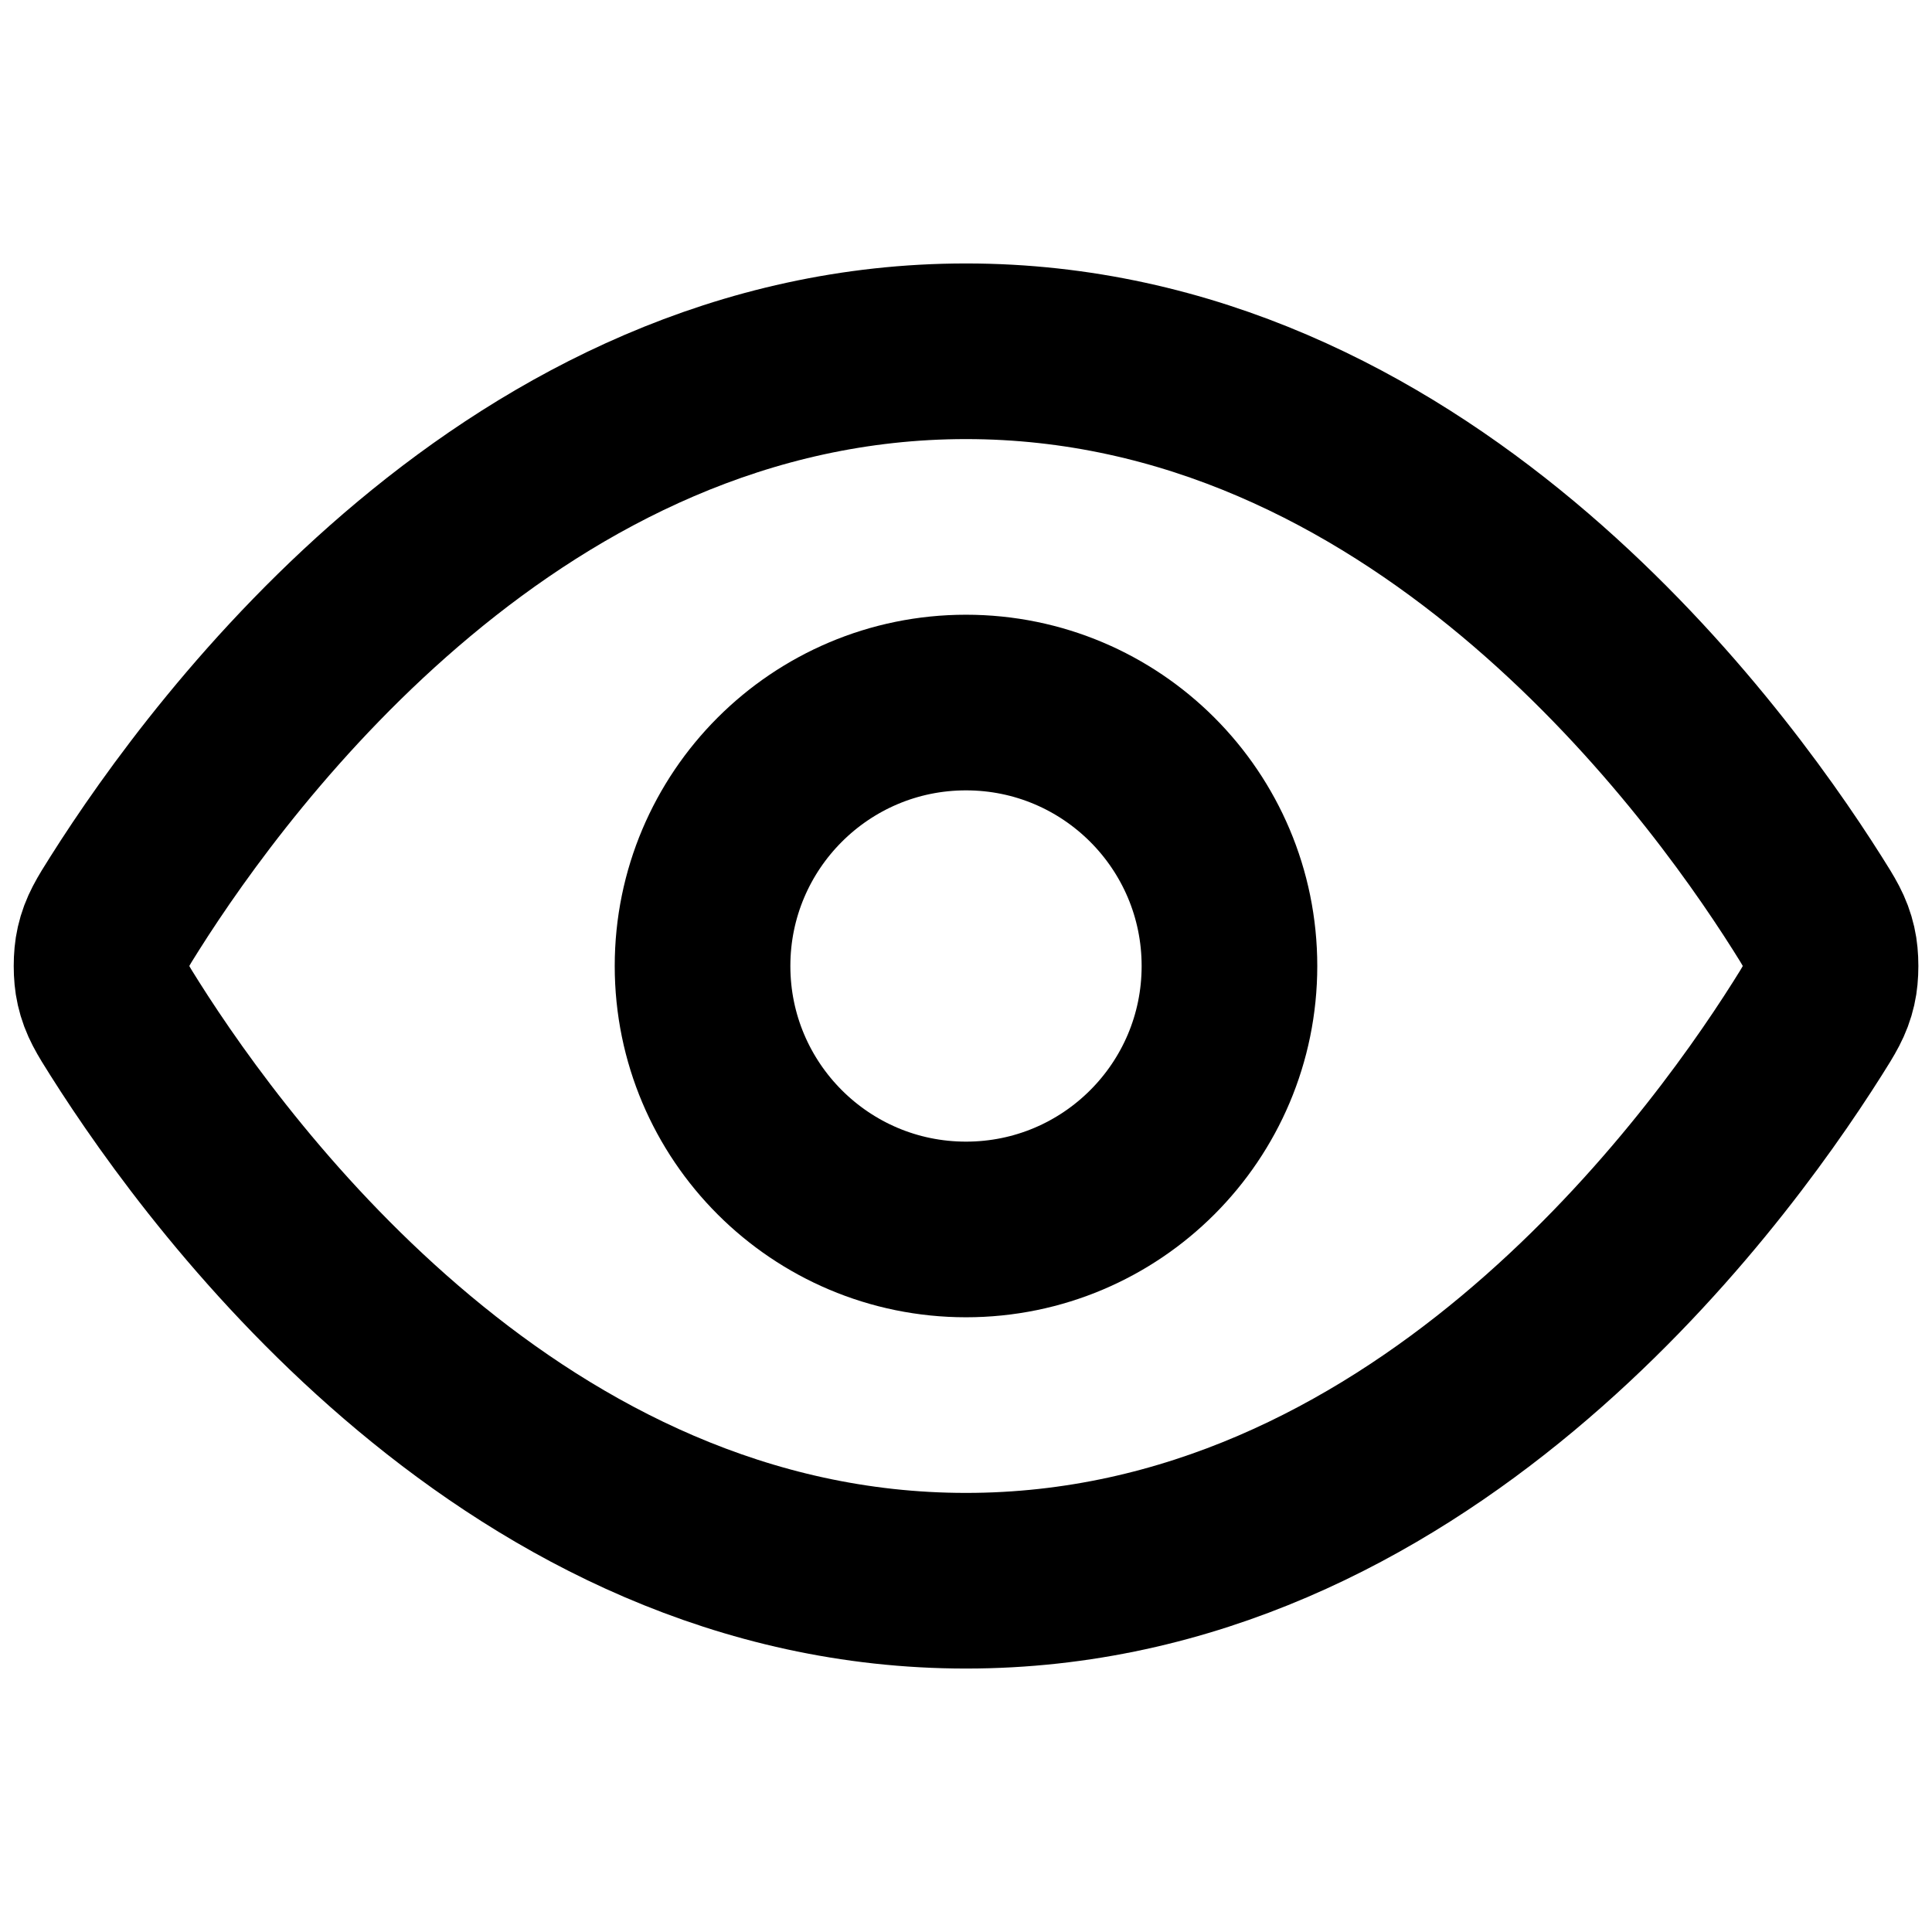
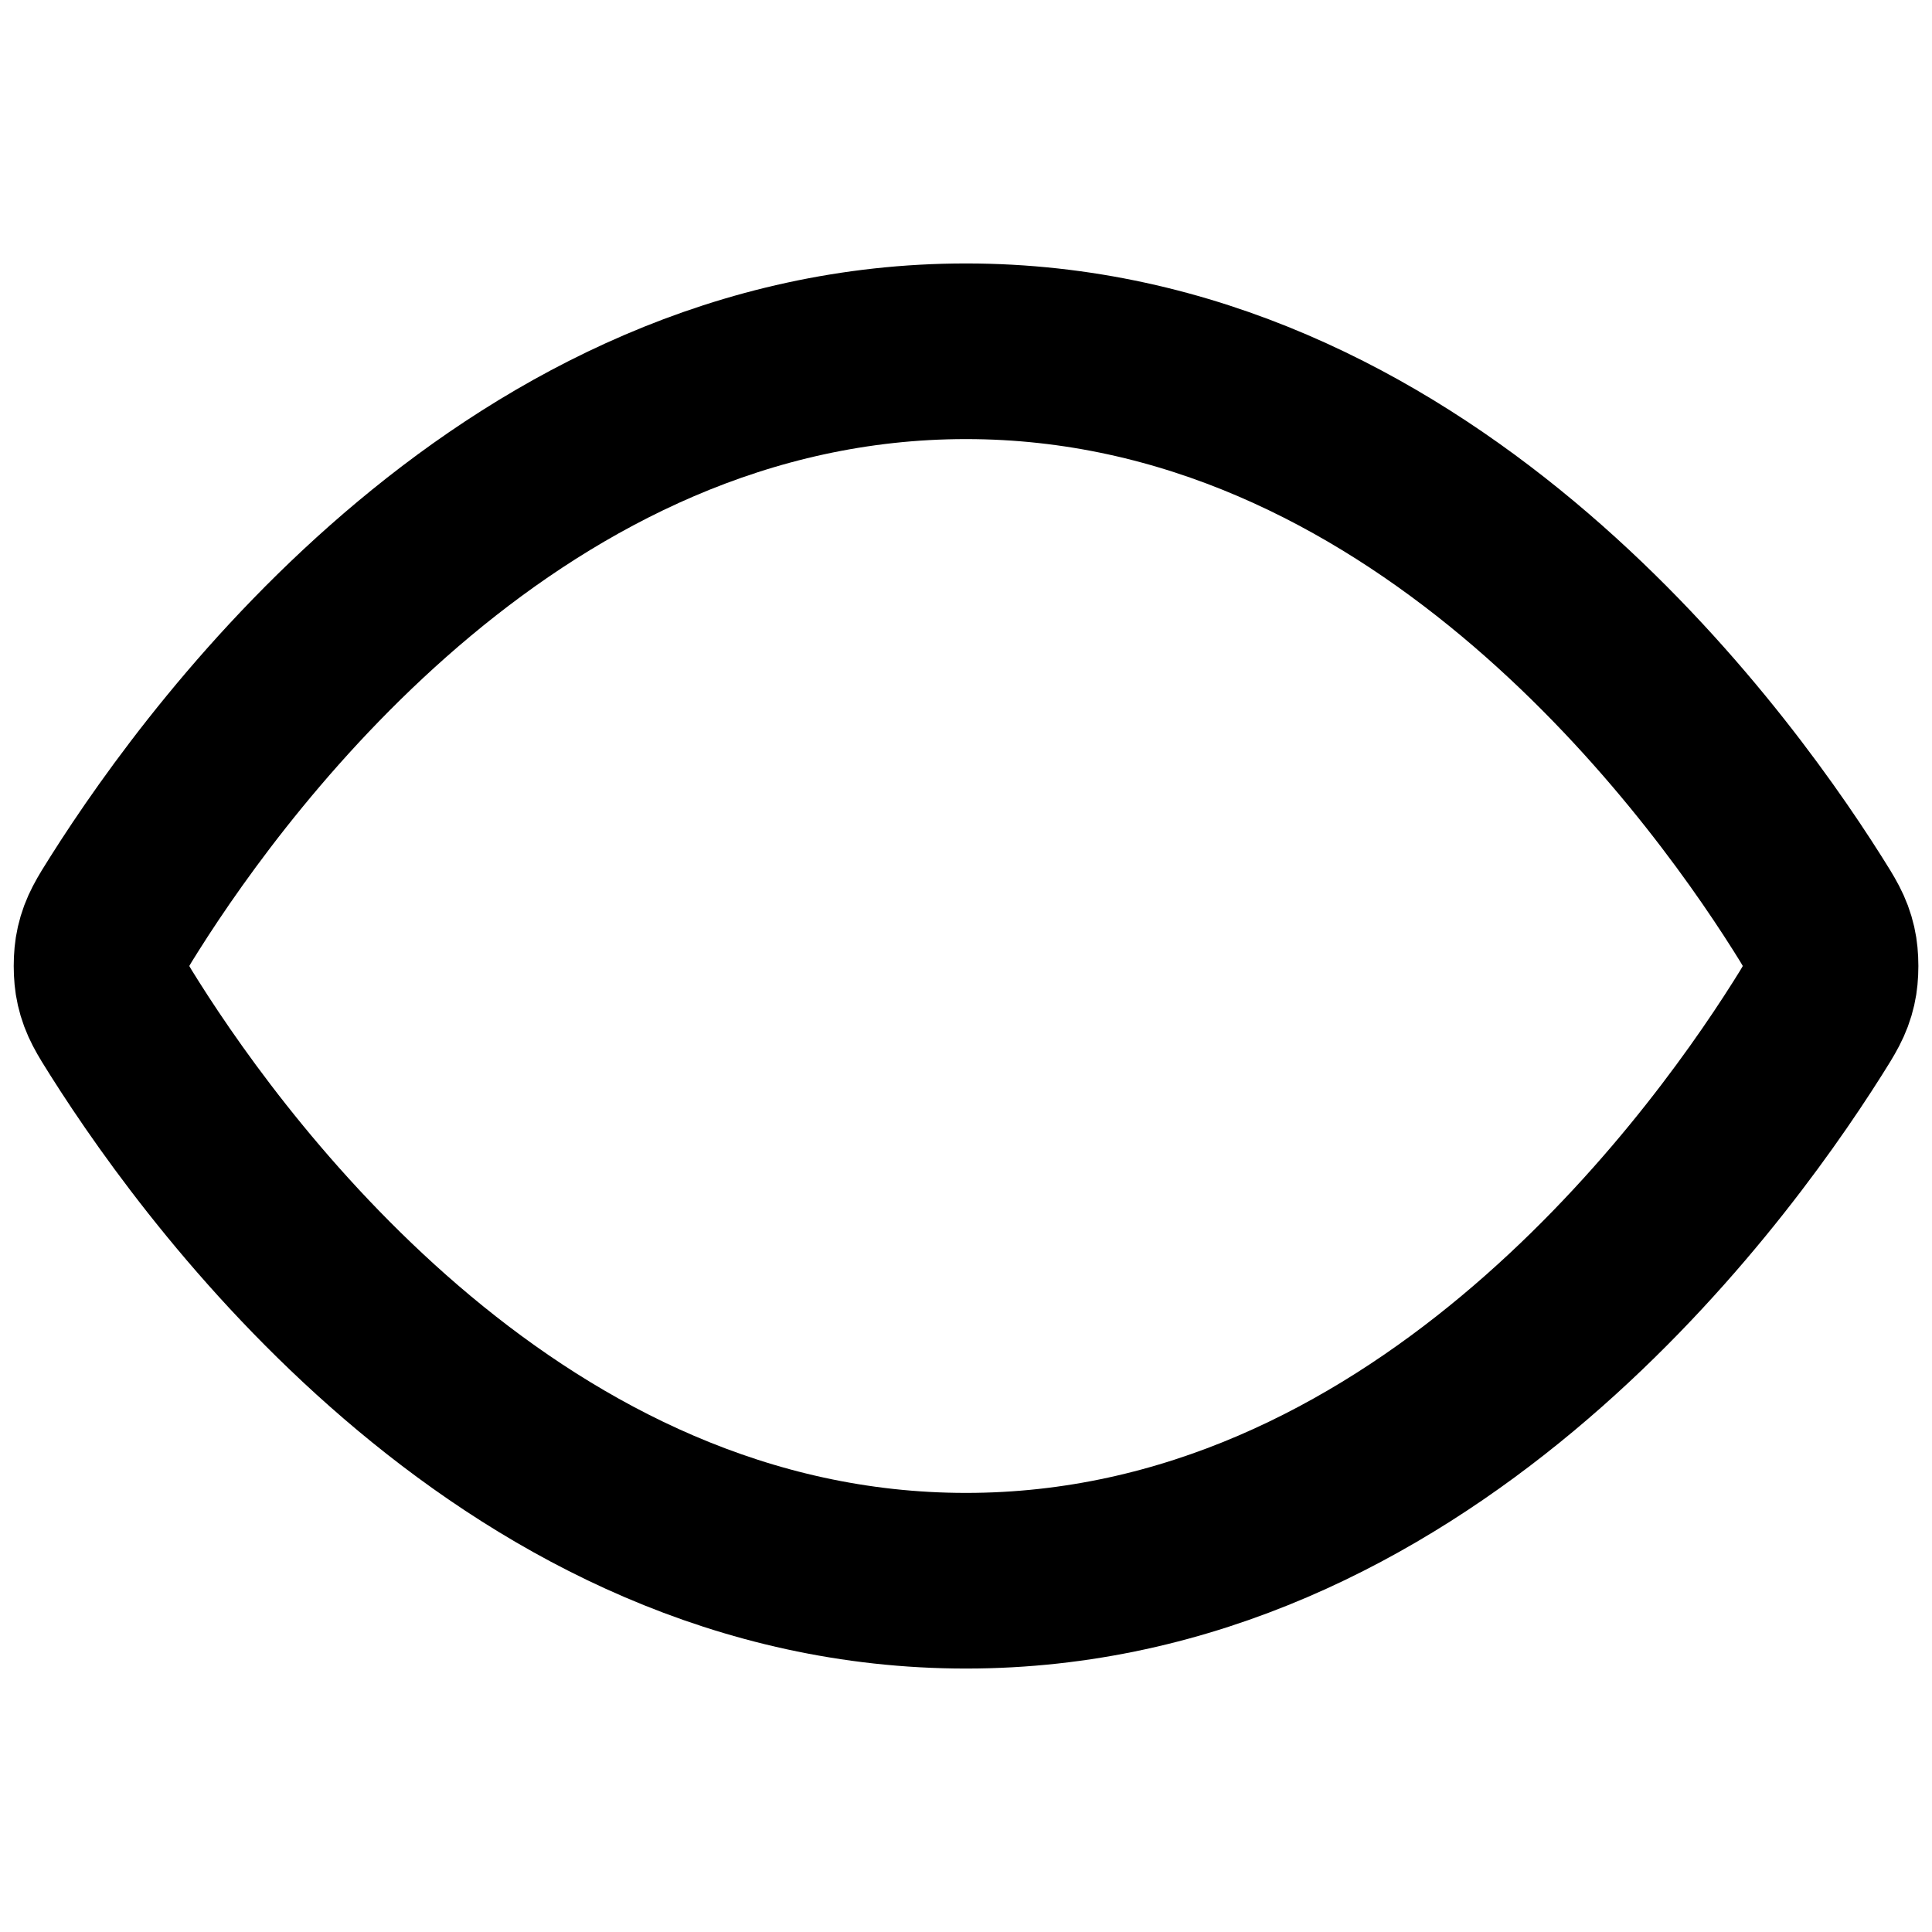
<svg xmlns="http://www.w3.org/2000/svg" width="1em" height="1em" viewBox="0 0 22 16" fill="none">
  <path d="M1.42 8.713C1.284 8.498 1.216 8.39 1.178 8.223C1.149 8.098 1.149 7.902 1.178 7.777C1.216 7.61 1.284 7.502 1.42 7.287C2.546 5.505 5.895 1 11 1C16.105 1 19.455 5.505 20.581 7.287C20.717 7.502 20.785 7.61 20.823 7.777C20.852 7.902 20.852 8.098 20.823 8.223C20.785 8.39 20.717 8.498 20.581 8.713C19.455 10.495 16.105 15 11 15C5.895 15 2.546 10.495 1.42 8.713Z" stroke="currentColor" stroke-width="2" stroke-linecap="round" stroke-linejoin="round" />
-   <path d="M11 11C12.657 11 14 9.657 14 8C14 6.343 12.657 5 11 5C9.344 5 8 6.343 8 8C8 9.657 9.344 11 11 11Z" stroke="currentColor" stroke-width="2" stroke-linecap="round" stroke-linejoin="round" />
</svg>